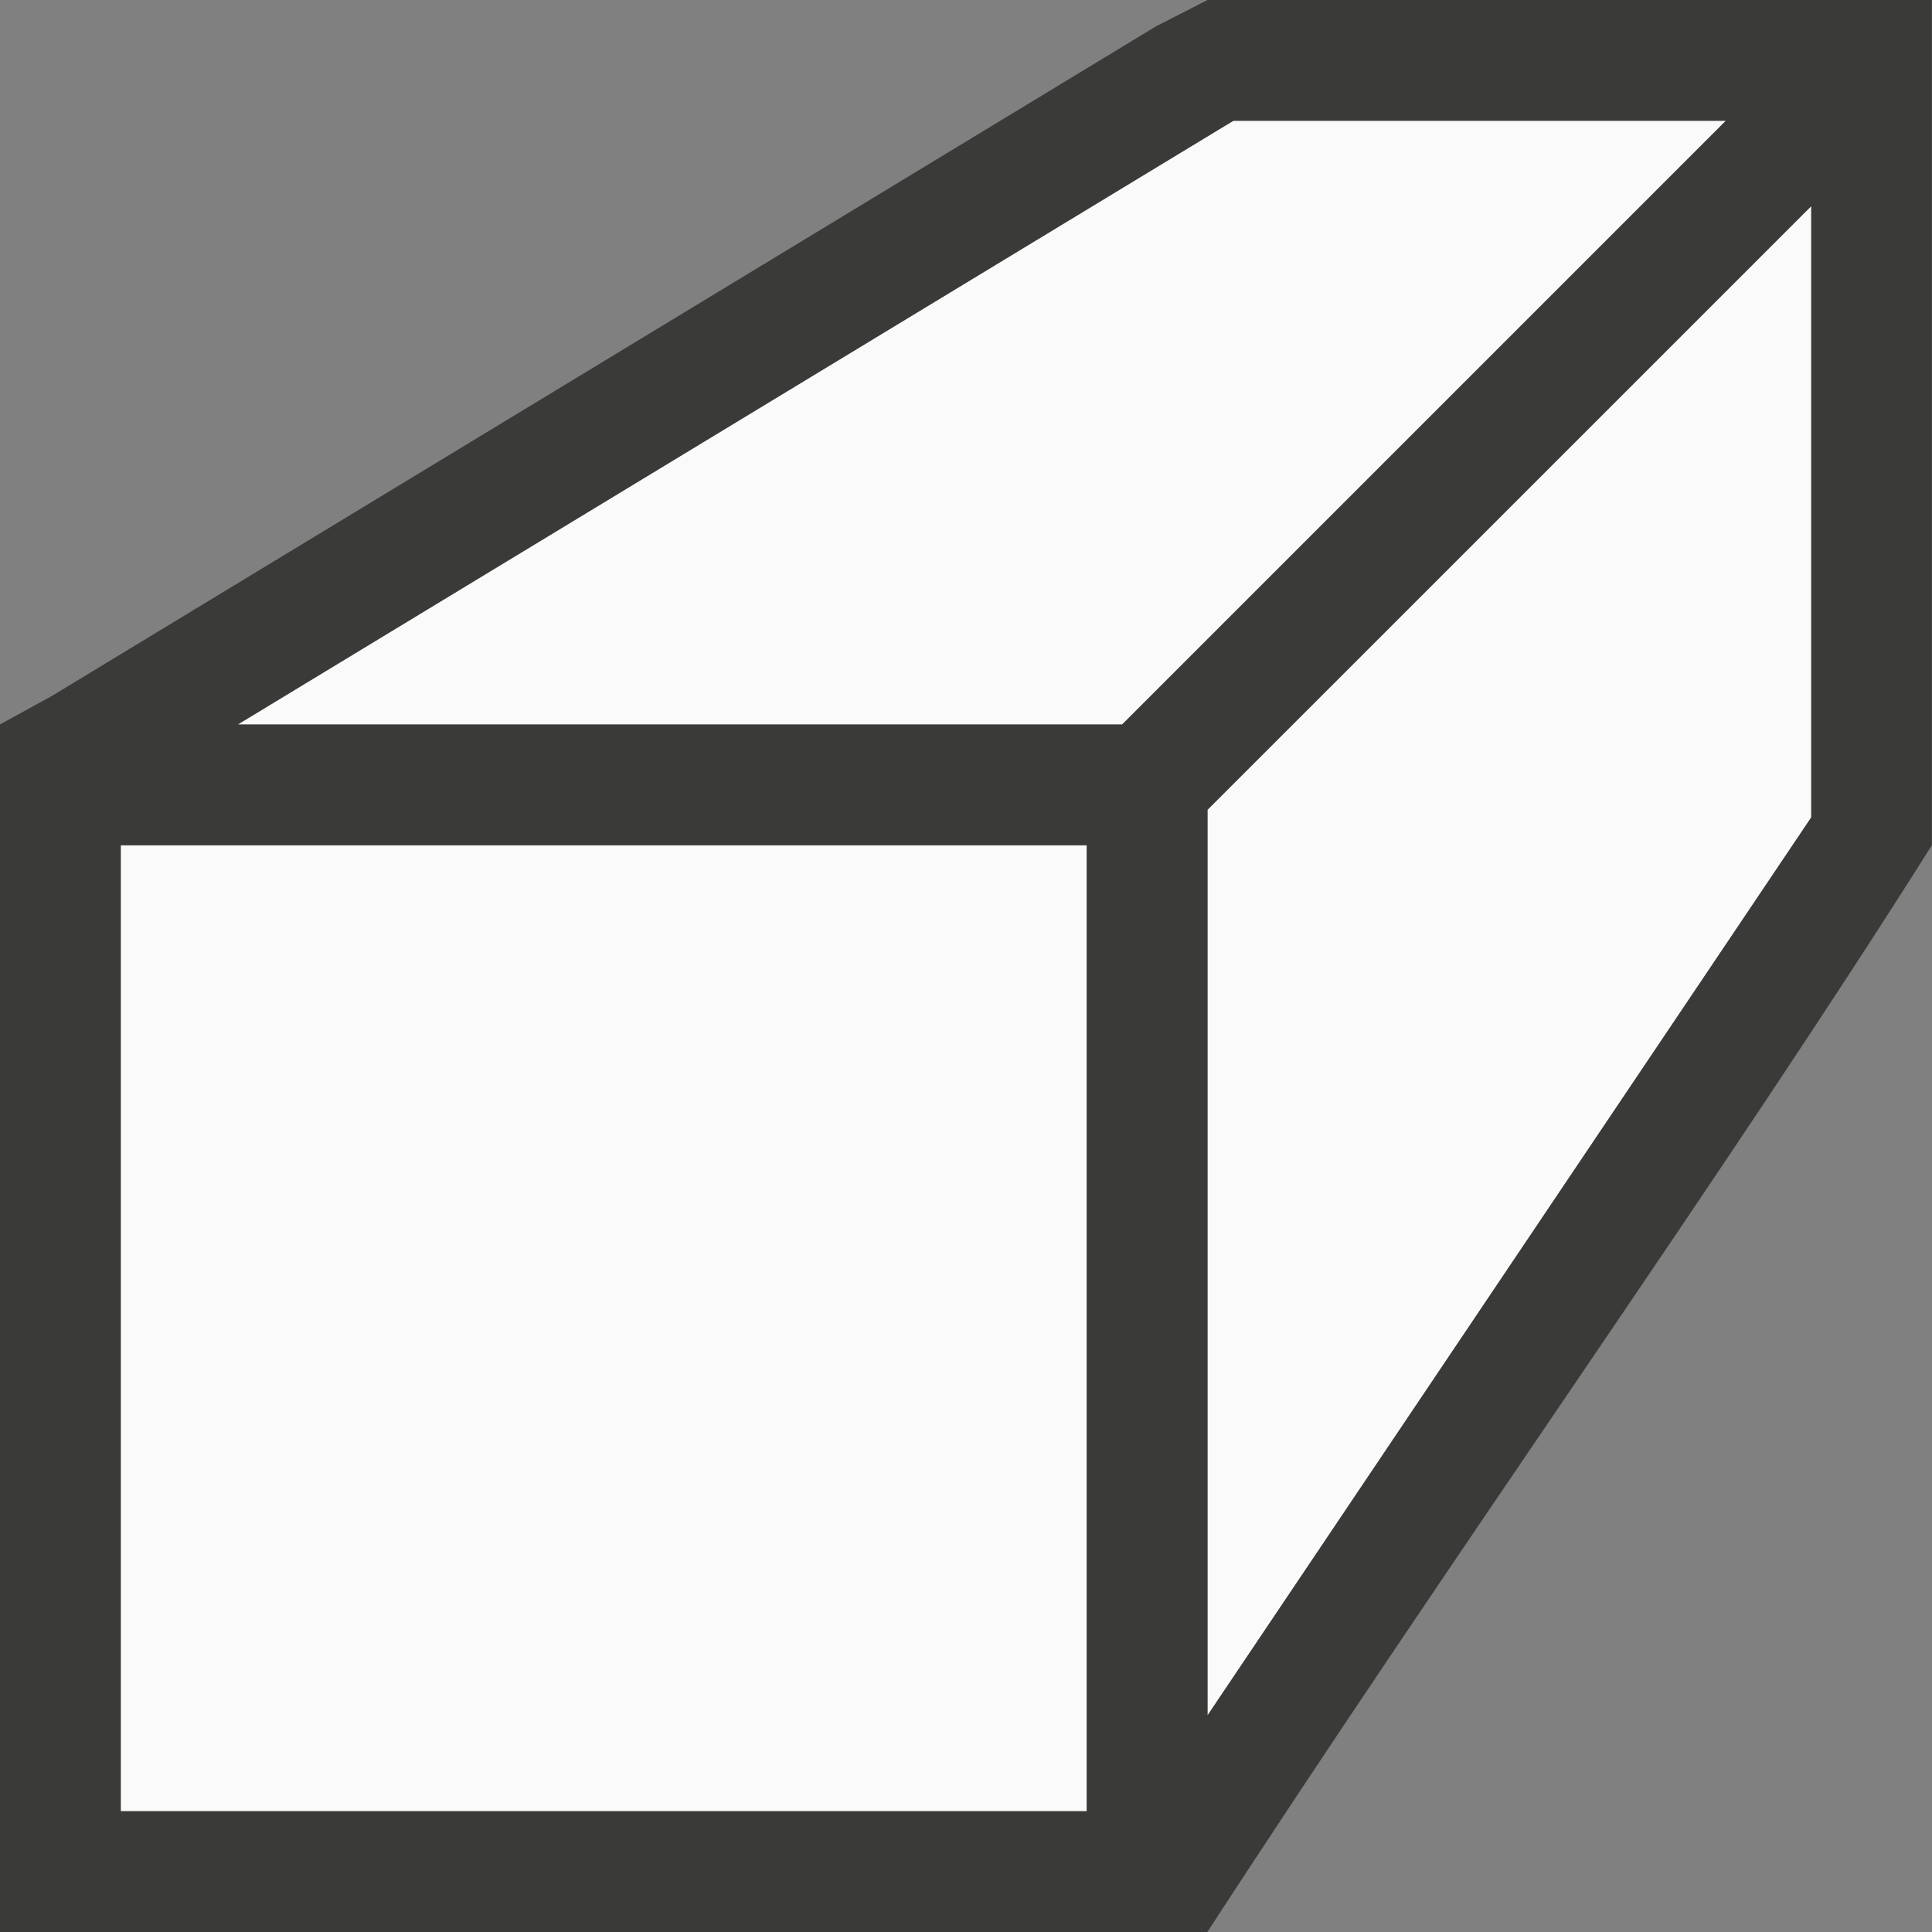
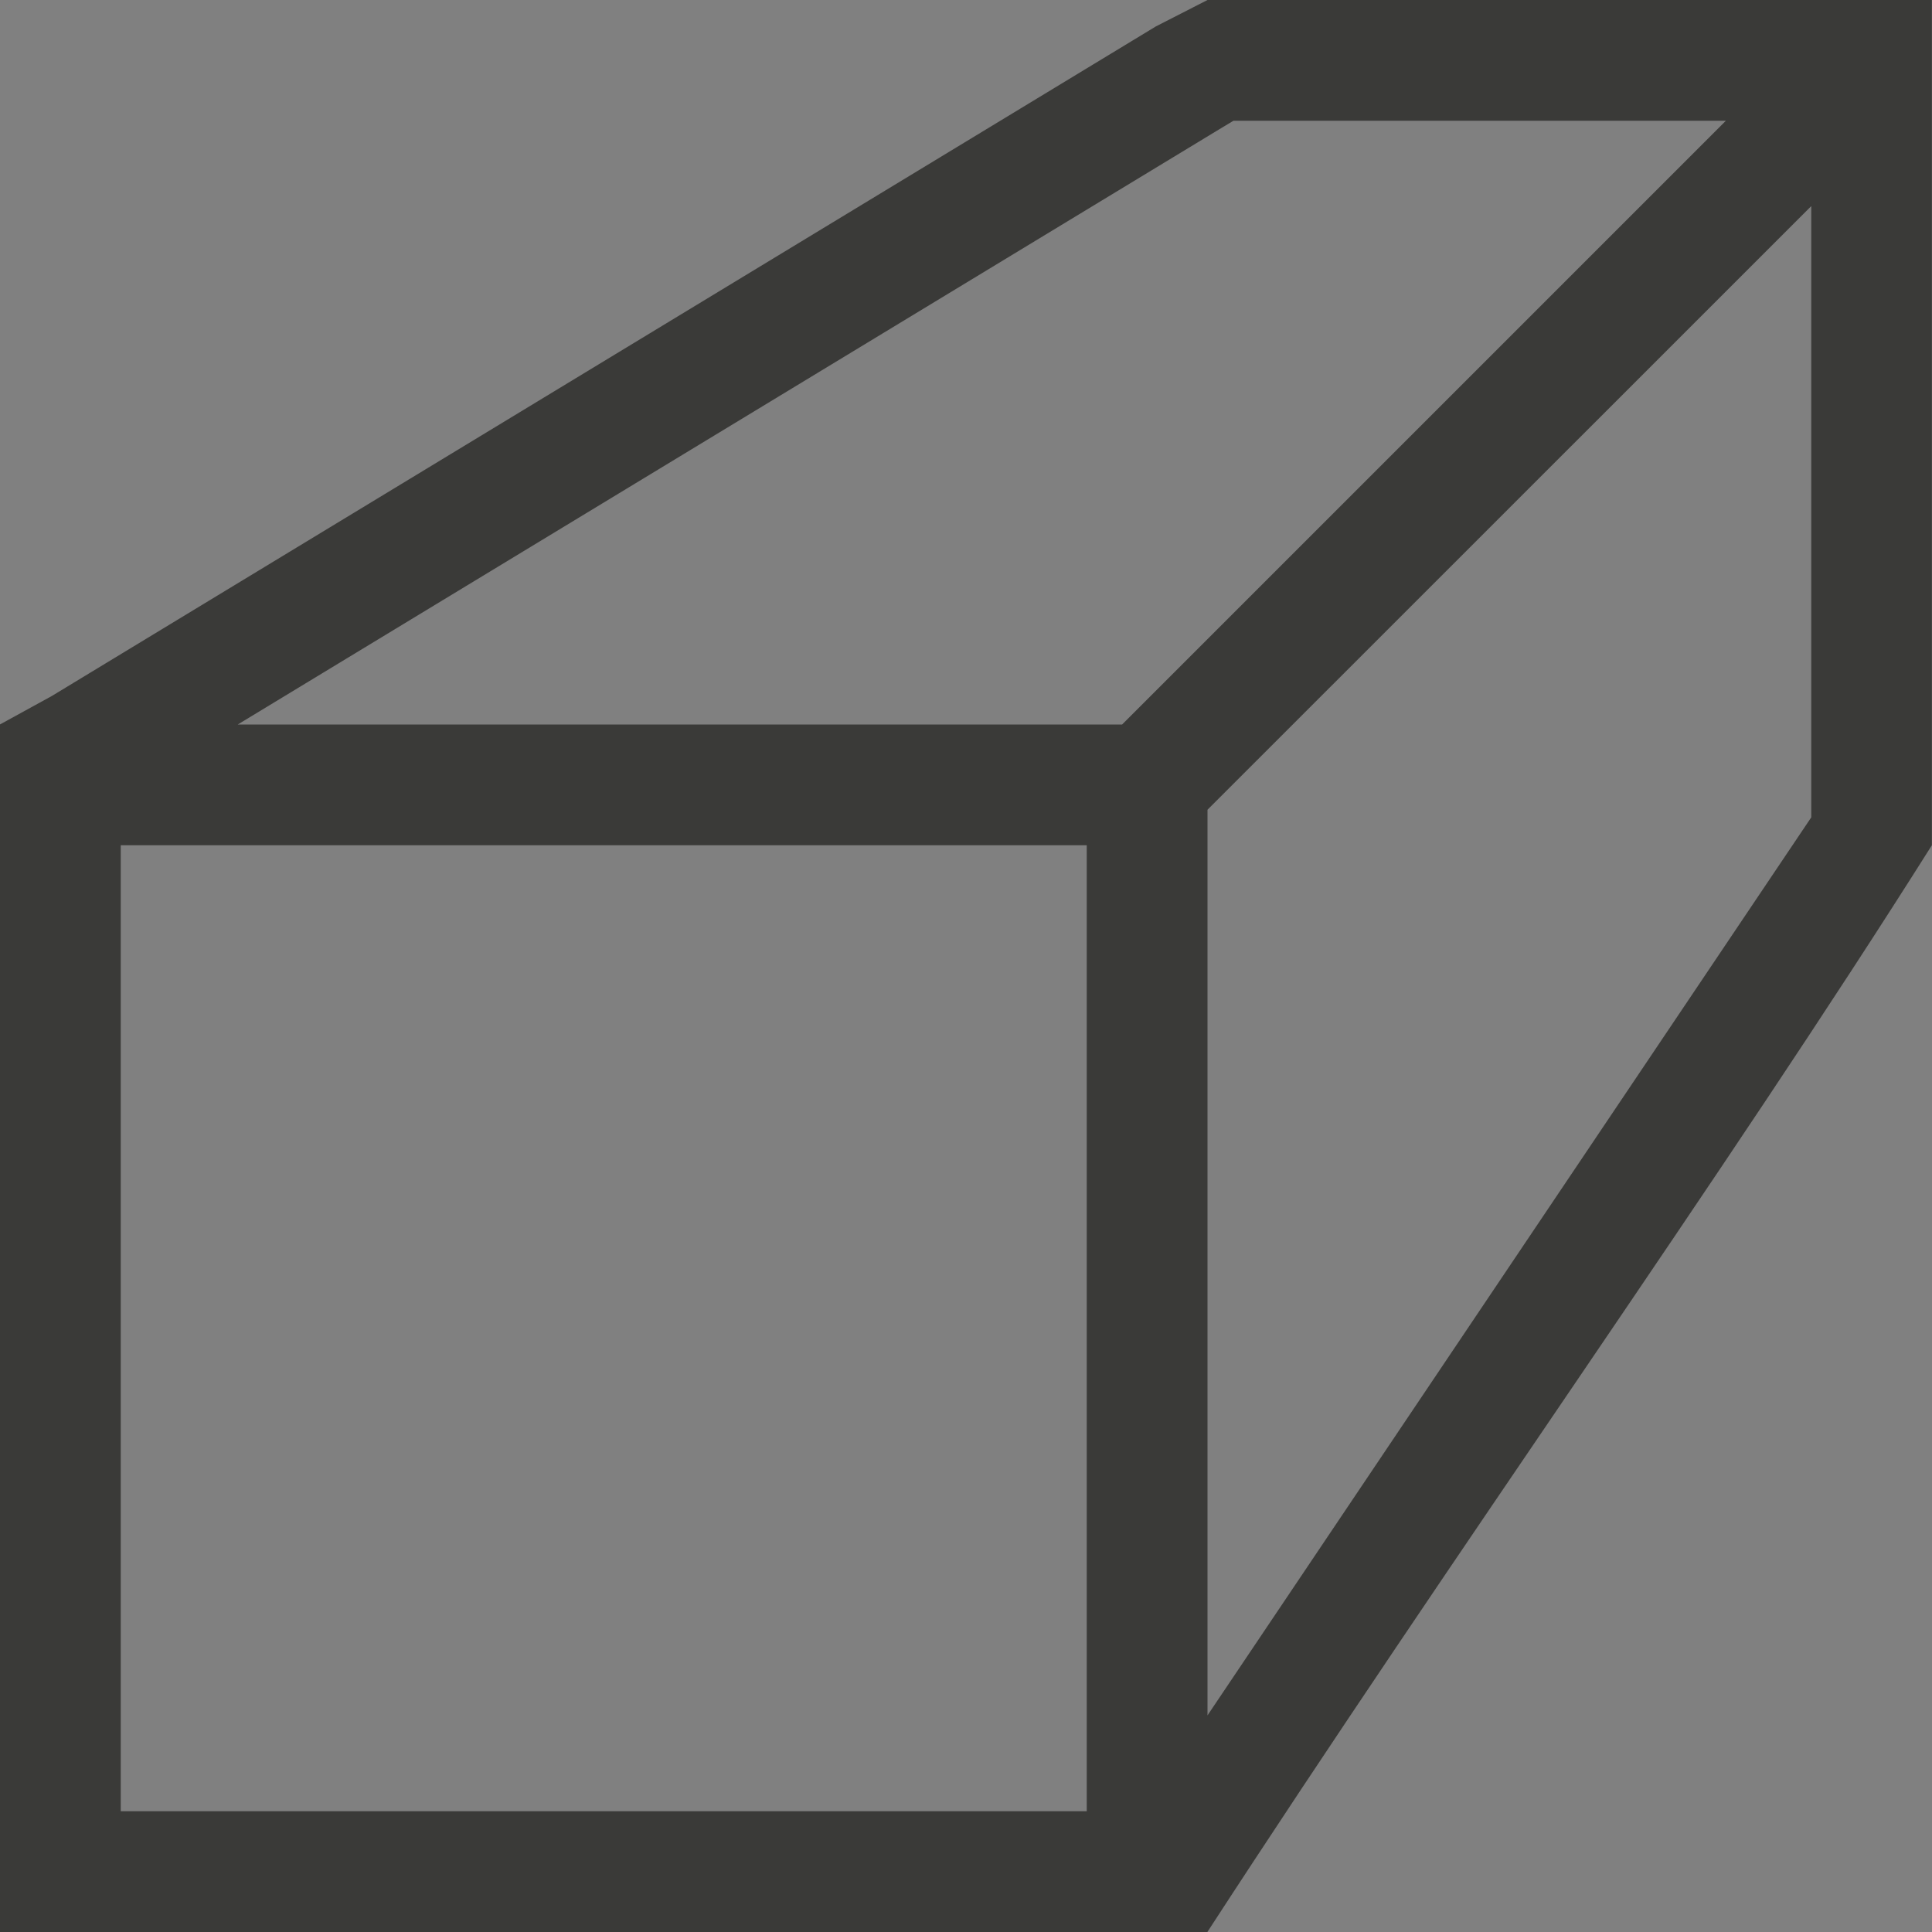
<svg xmlns="http://www.w3.org/2000/svg" viewBox="0 0 16 16">
  <rect x="0" y="0" width="16" height="16" fill="#808080" stroke="none" />
-   <path d="m10.215 1-.123.074-8.123 4.926h7.324l.354-.354 4.646-4.646zm4.785.707-4.646 4.646-.354.354v7.5l5-7.437zm-14 5.293v8h8v-8z" fill="#fafafa" />
  <path d="m10 0-.428.219-9.143 5.545-.43.236v10h10c2.042-3.143 4.283-6.277 6-9v-6-.293-.707h-.707-.293zm.215 1h4.078l-4.646 4.646-.354.354h-7.324l8.123-4.926zm4.785.707v5.062l-5 7.437v-7.5l.354-.354zm-14 5.293h8v8h-8z" fill="#3a3a38" />
</svg>